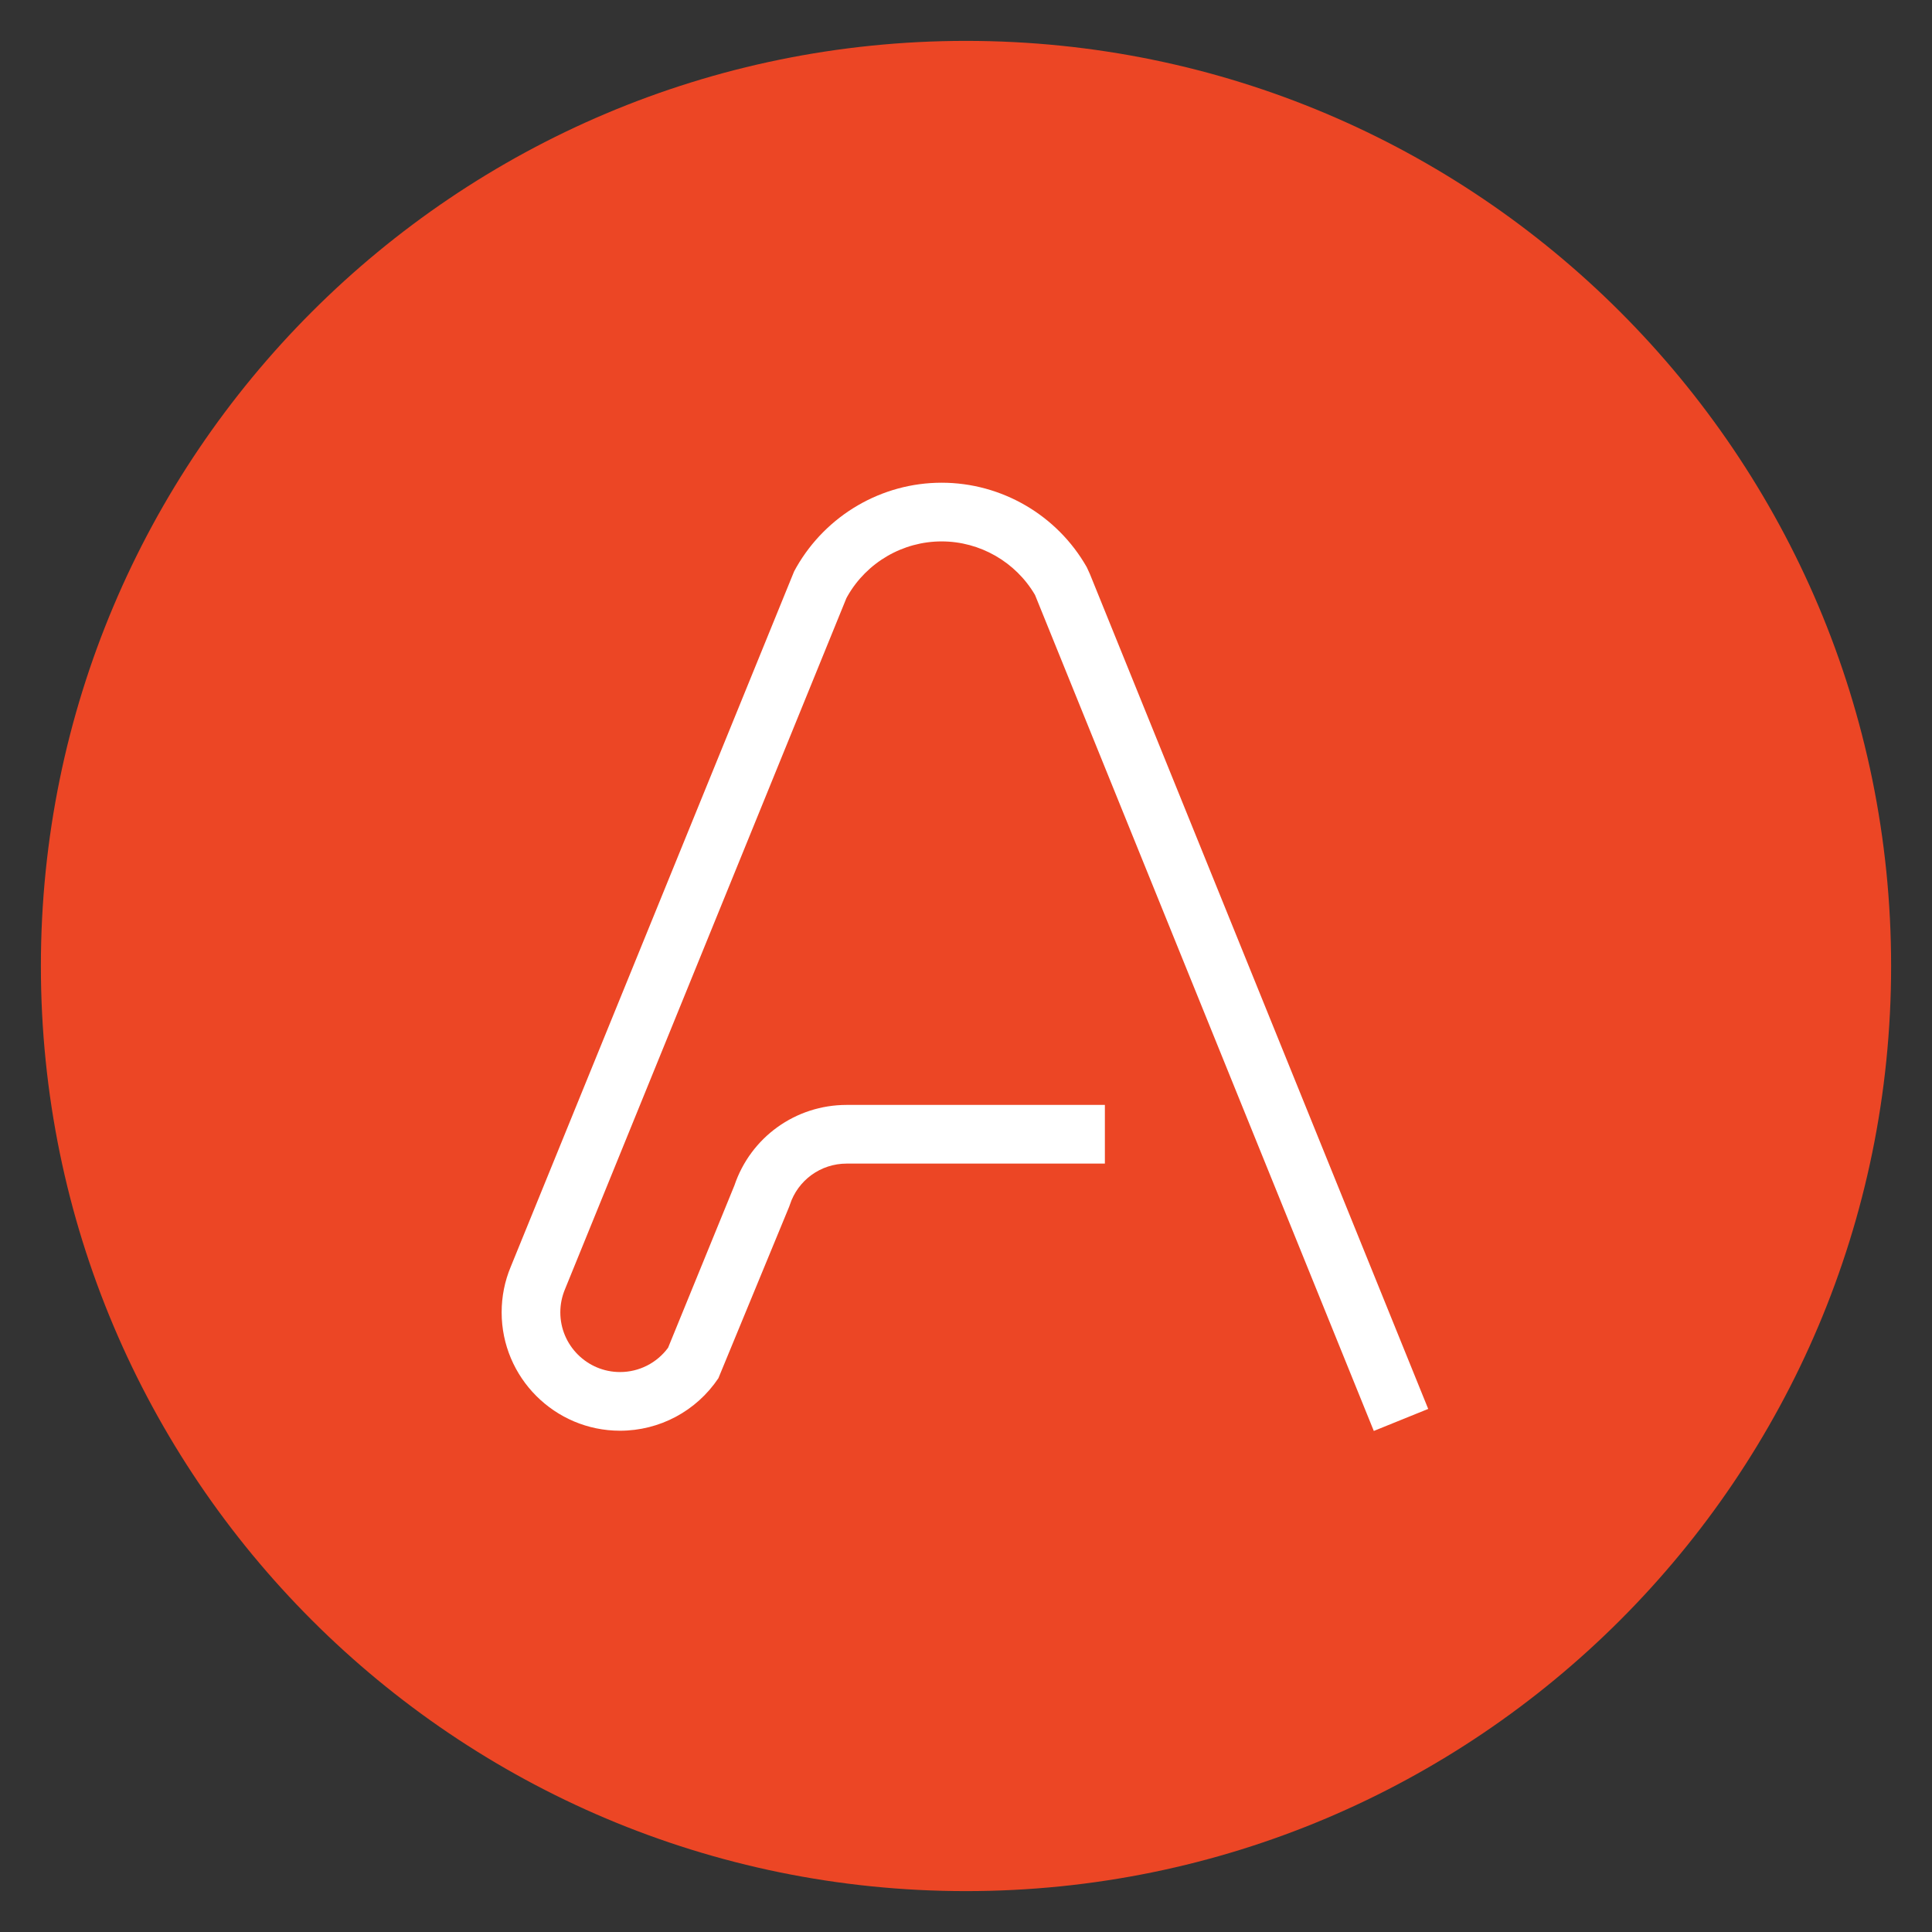
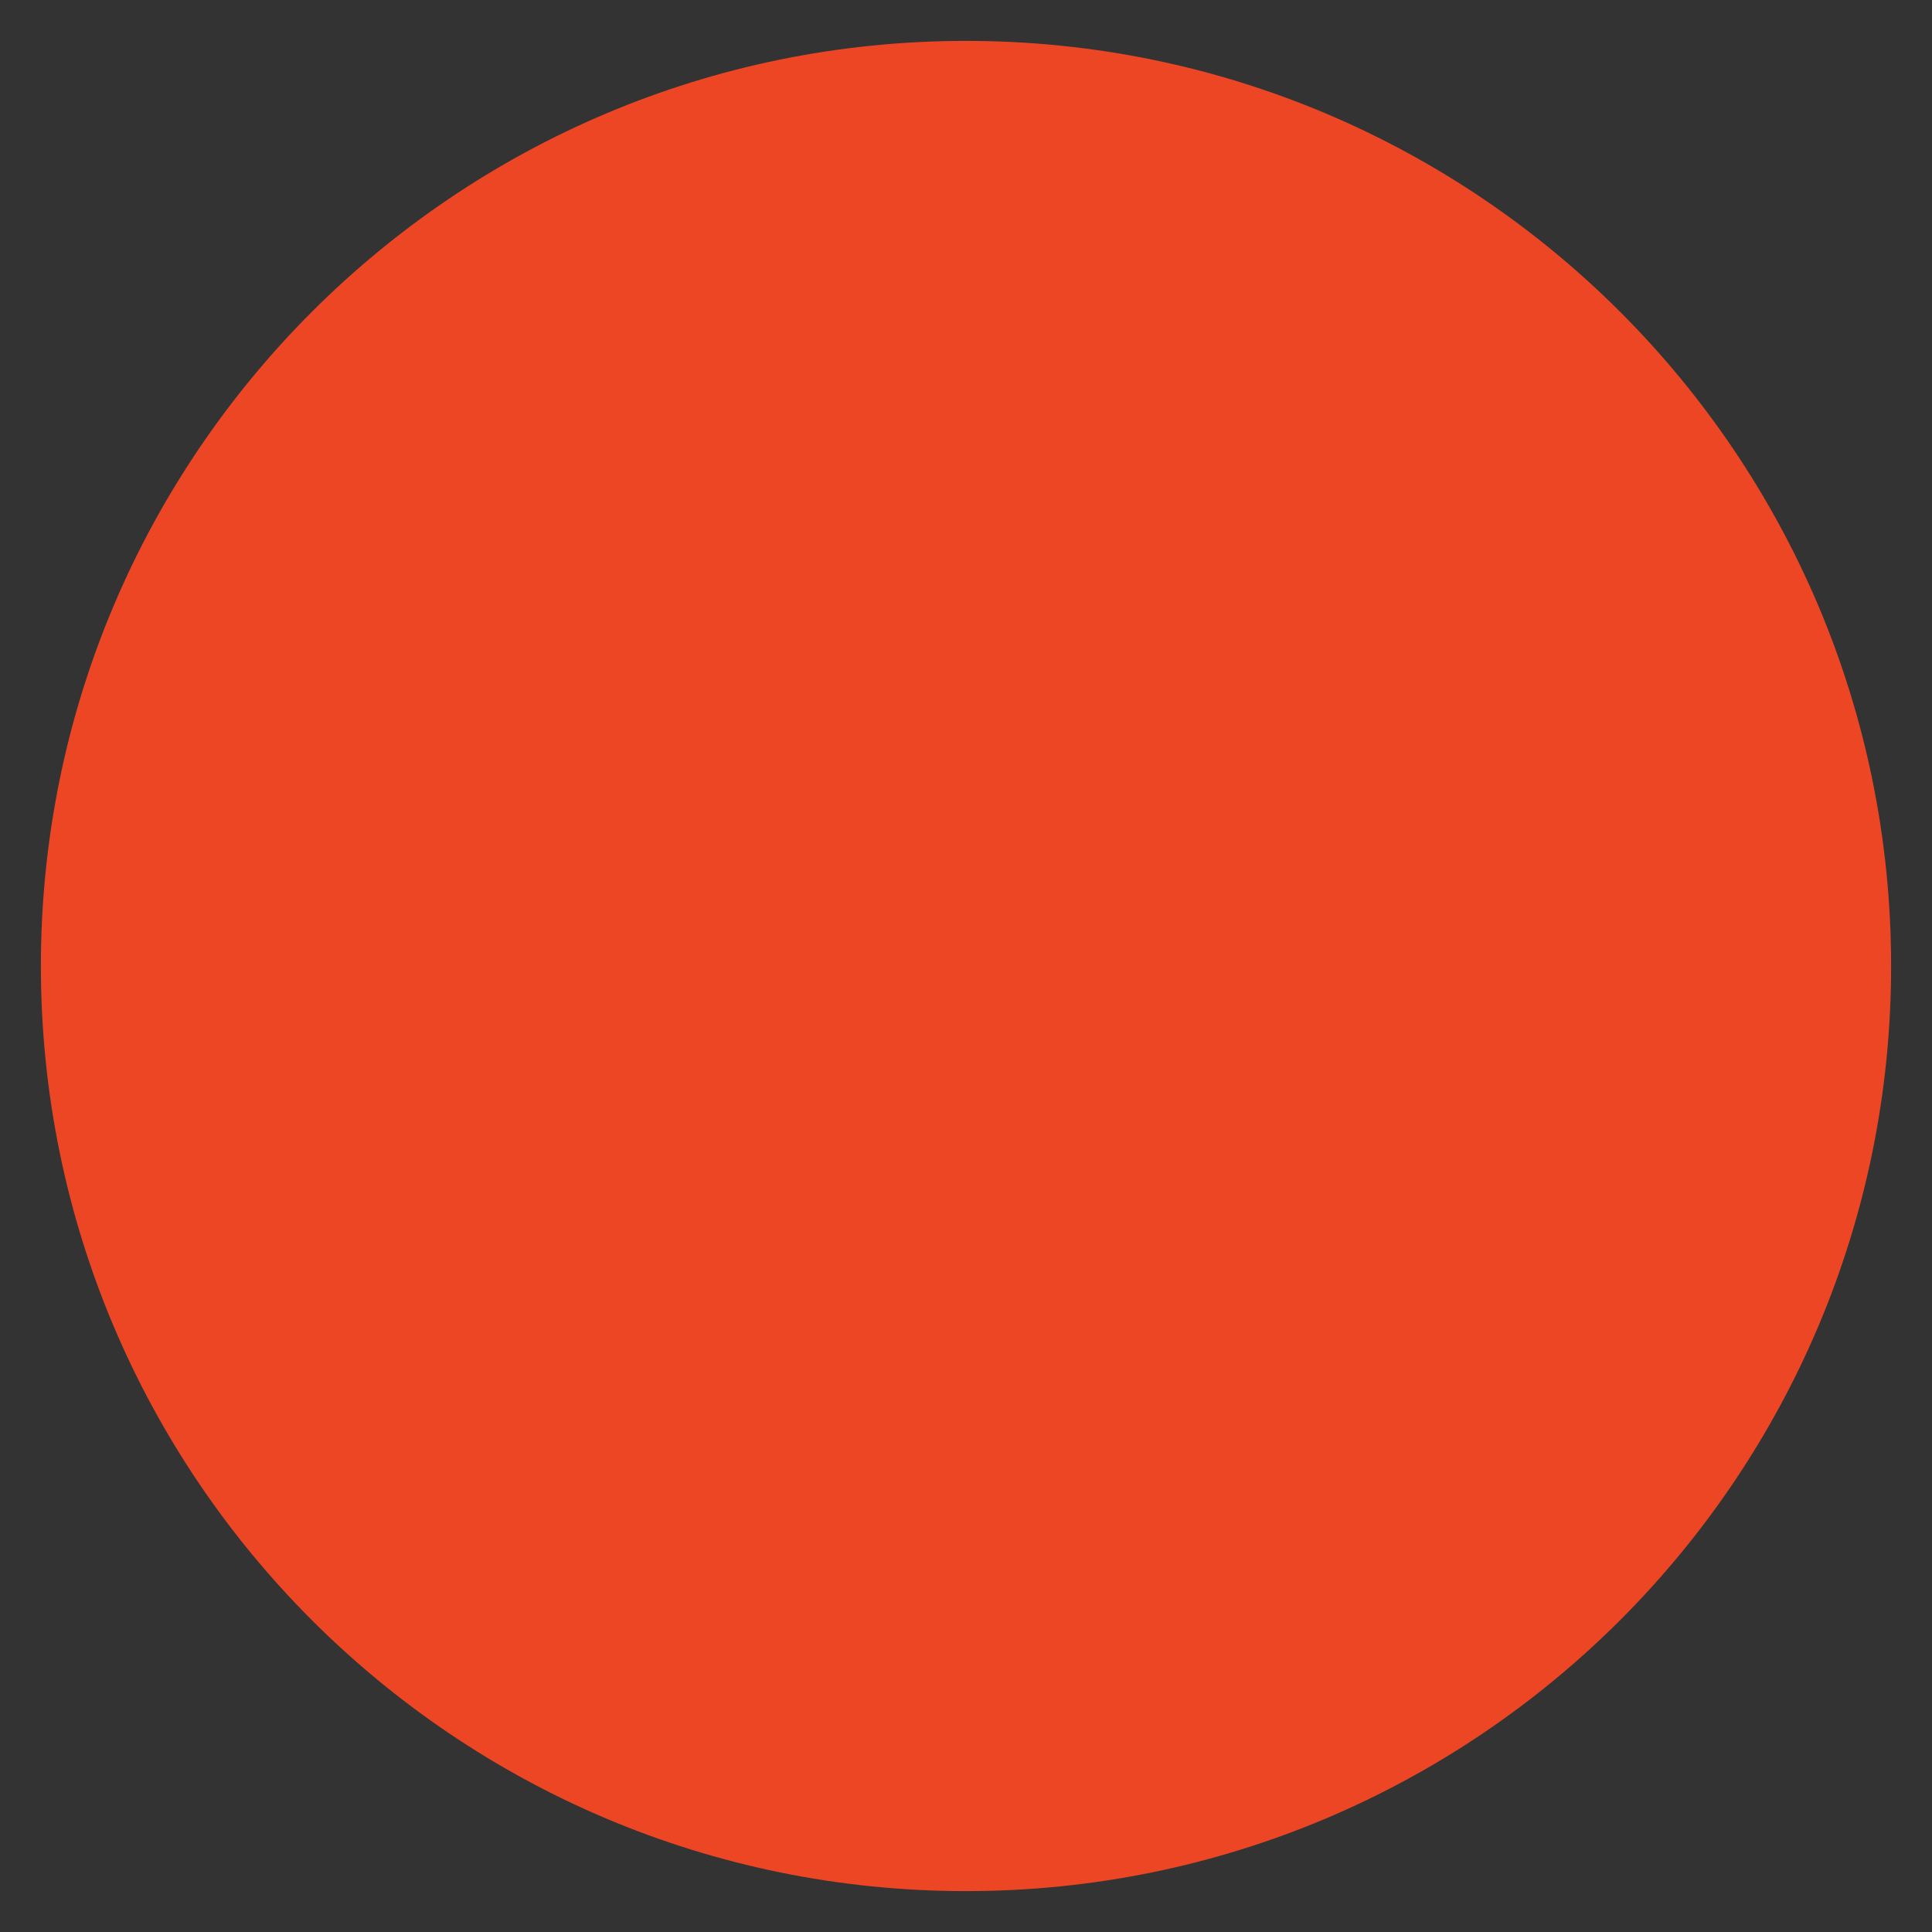
<svg xmlns="http://www.w3.org/2000/svg" width="189" height="189" viewBox="0 0 189 189" fill="none">
  <rect x="0" y="0" width="189" height="189" fill="#333333" stroke="none" />
  <path d="M94.5 185C144.482 185 185 144.482 185 94.5C185 44.518 144.482 4 94.5 4C44.518 4 4 44.518 4 94.5C4 144.482 44.518 185 94.5 185Z" fill="#EC4625" />
-   <path d="M134.394 139.984L101.251 58.2C99.354 54.967 95.867 52.964 92.114 52.964C88.329 52.964 84.805 55.008 82.919 58.297L82.799 58.517L55.276 126.106C54.967 126.845 54.814 127.602 54.814 128.383C54.814 131.602 57.434 134.222 60.655 134.222C62.519 134.222 64.256 133.337 65.355 131.846L71.843 115.972C73.433 111.253 77.831 108.09 82.823 108.09H108.086V113.83H82.823C80.287 113.83 78.054 115.449 77.268 117.858L77.198 118.055L70.276 134.828C68.121 138.043 64.524 139.962 60.655 139.962C54.268 139.962 49.074 134.767 49.074 128.383C49.074 126.838 49.373 125.333 49.967 123.916L77.683 55.902L77.911 55.486C80.846 50.369 86.277 47.222 92.114 47.222C97.978 47.222 103.421 50.391 106.319 55.494L106.62 56.154L139.716 137.829L134.394 139.984Z" fill="white" />
</svg>